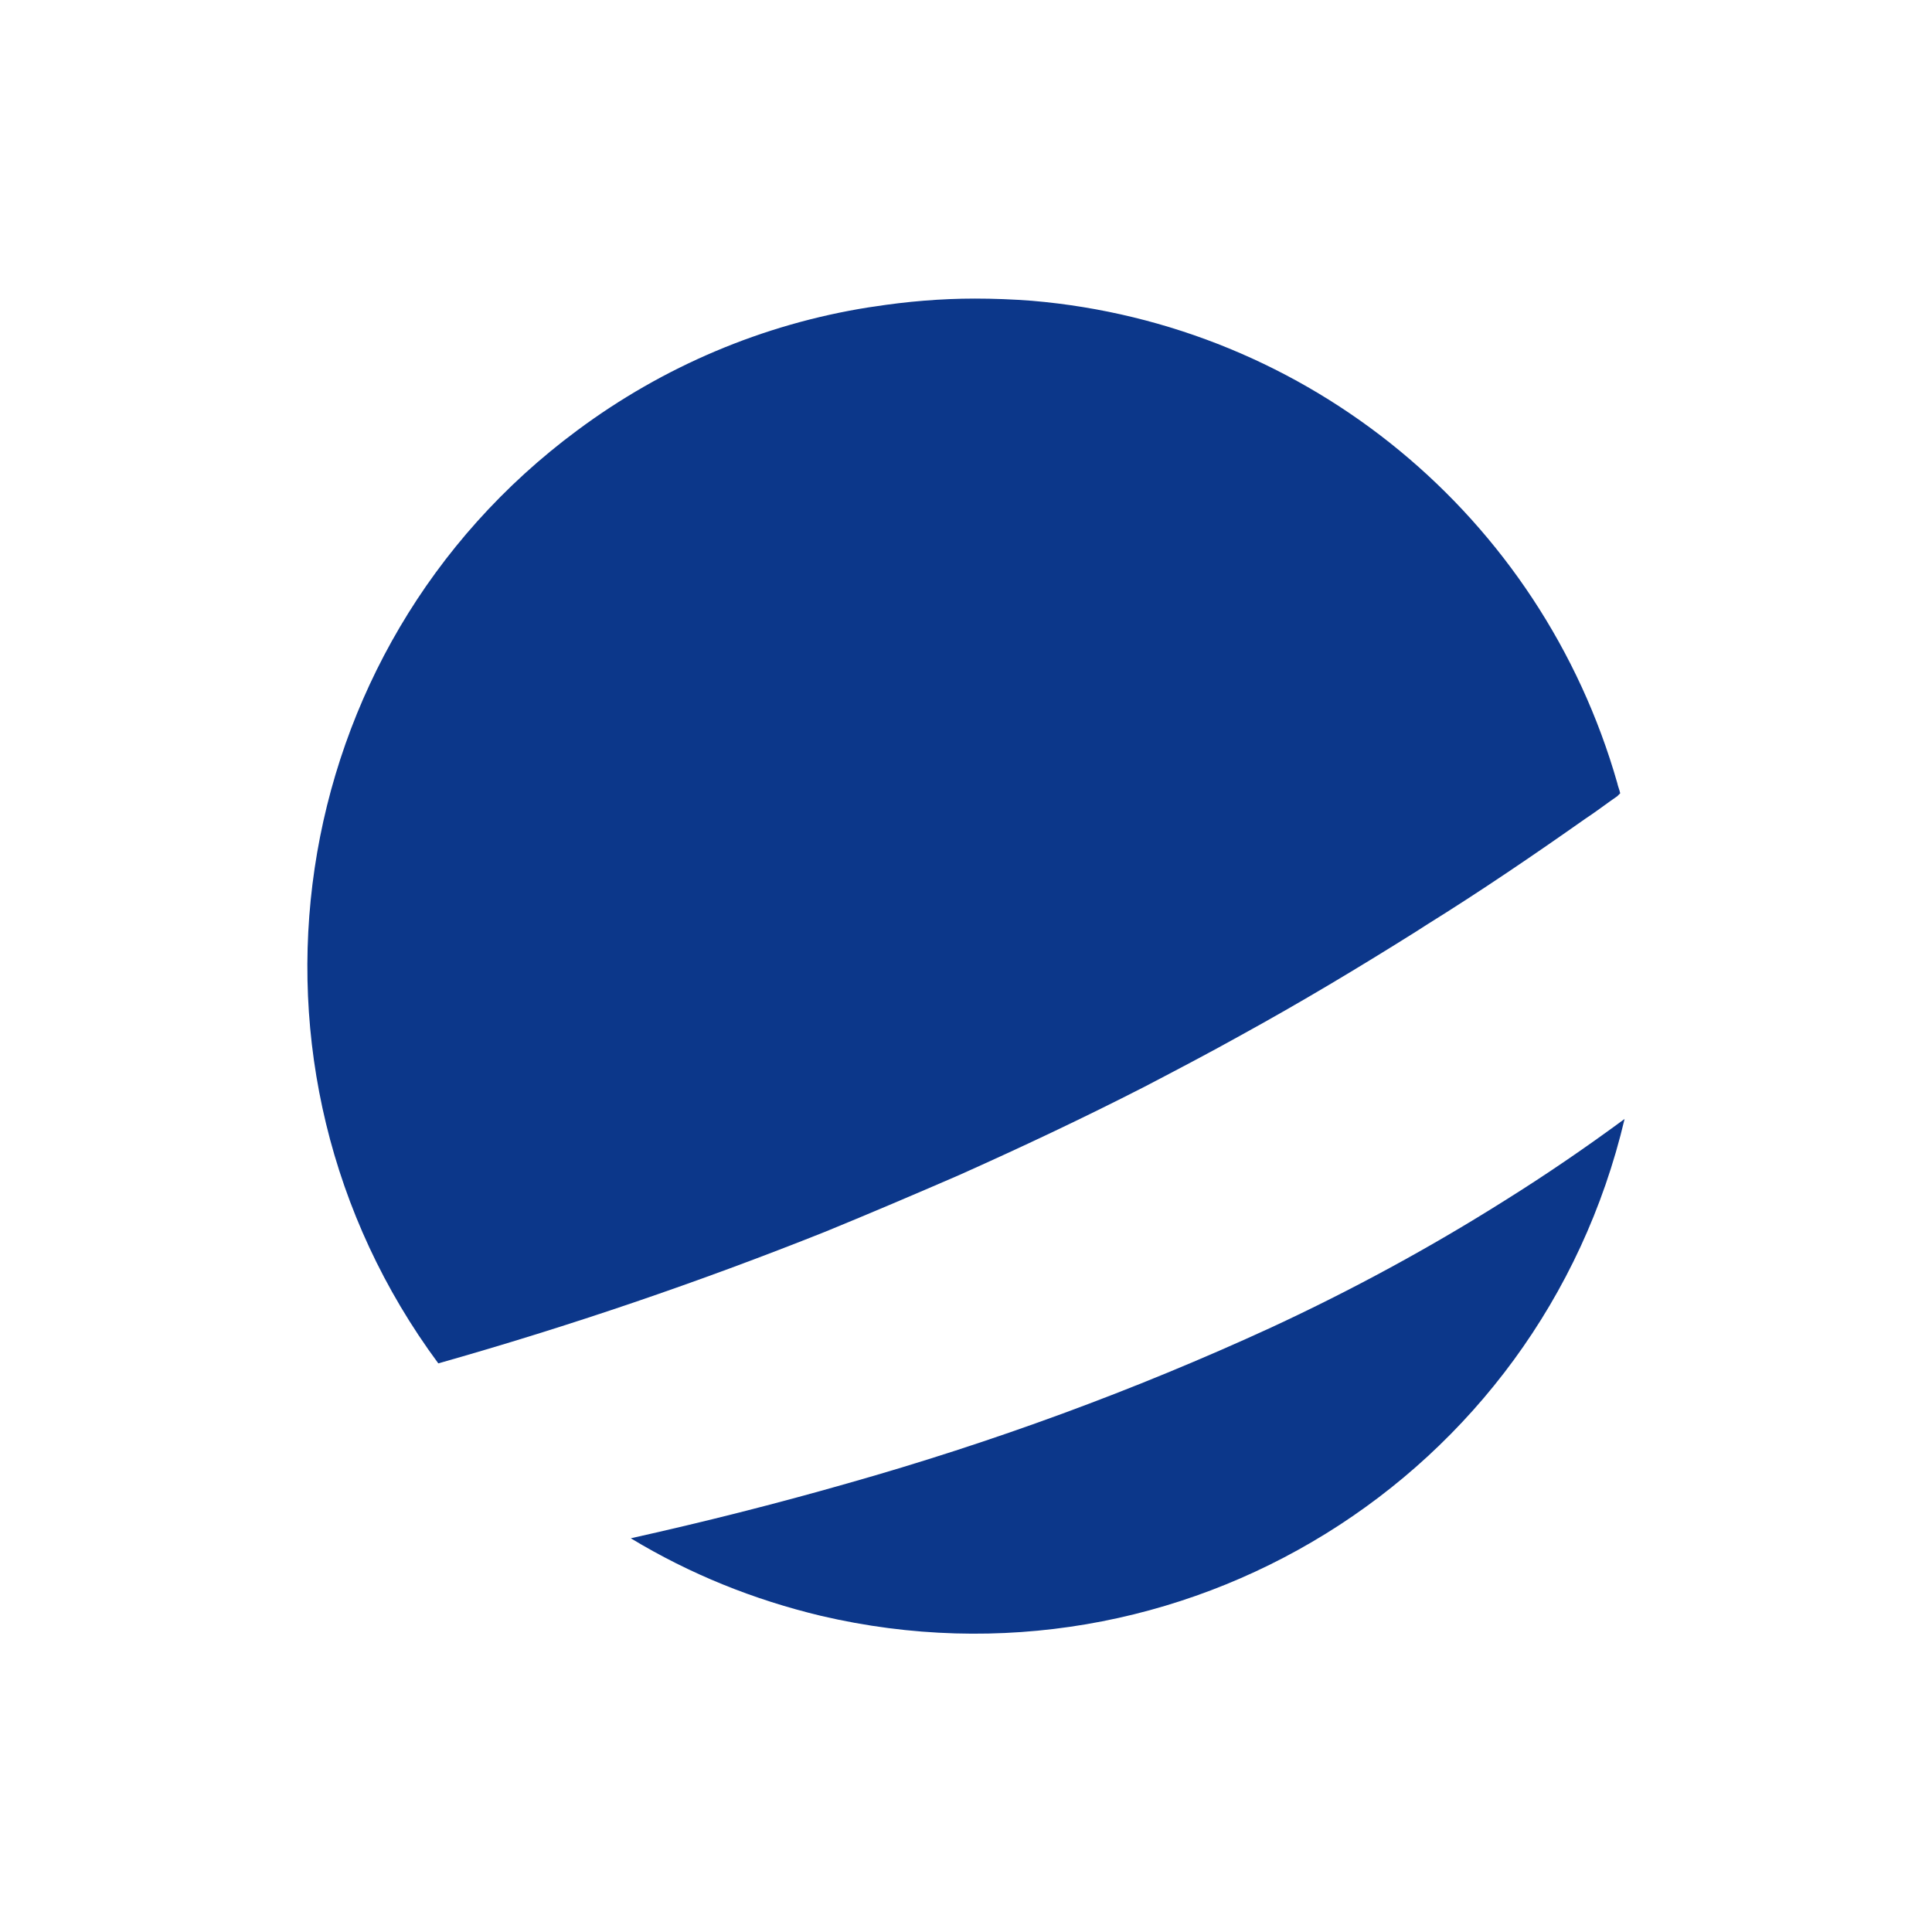
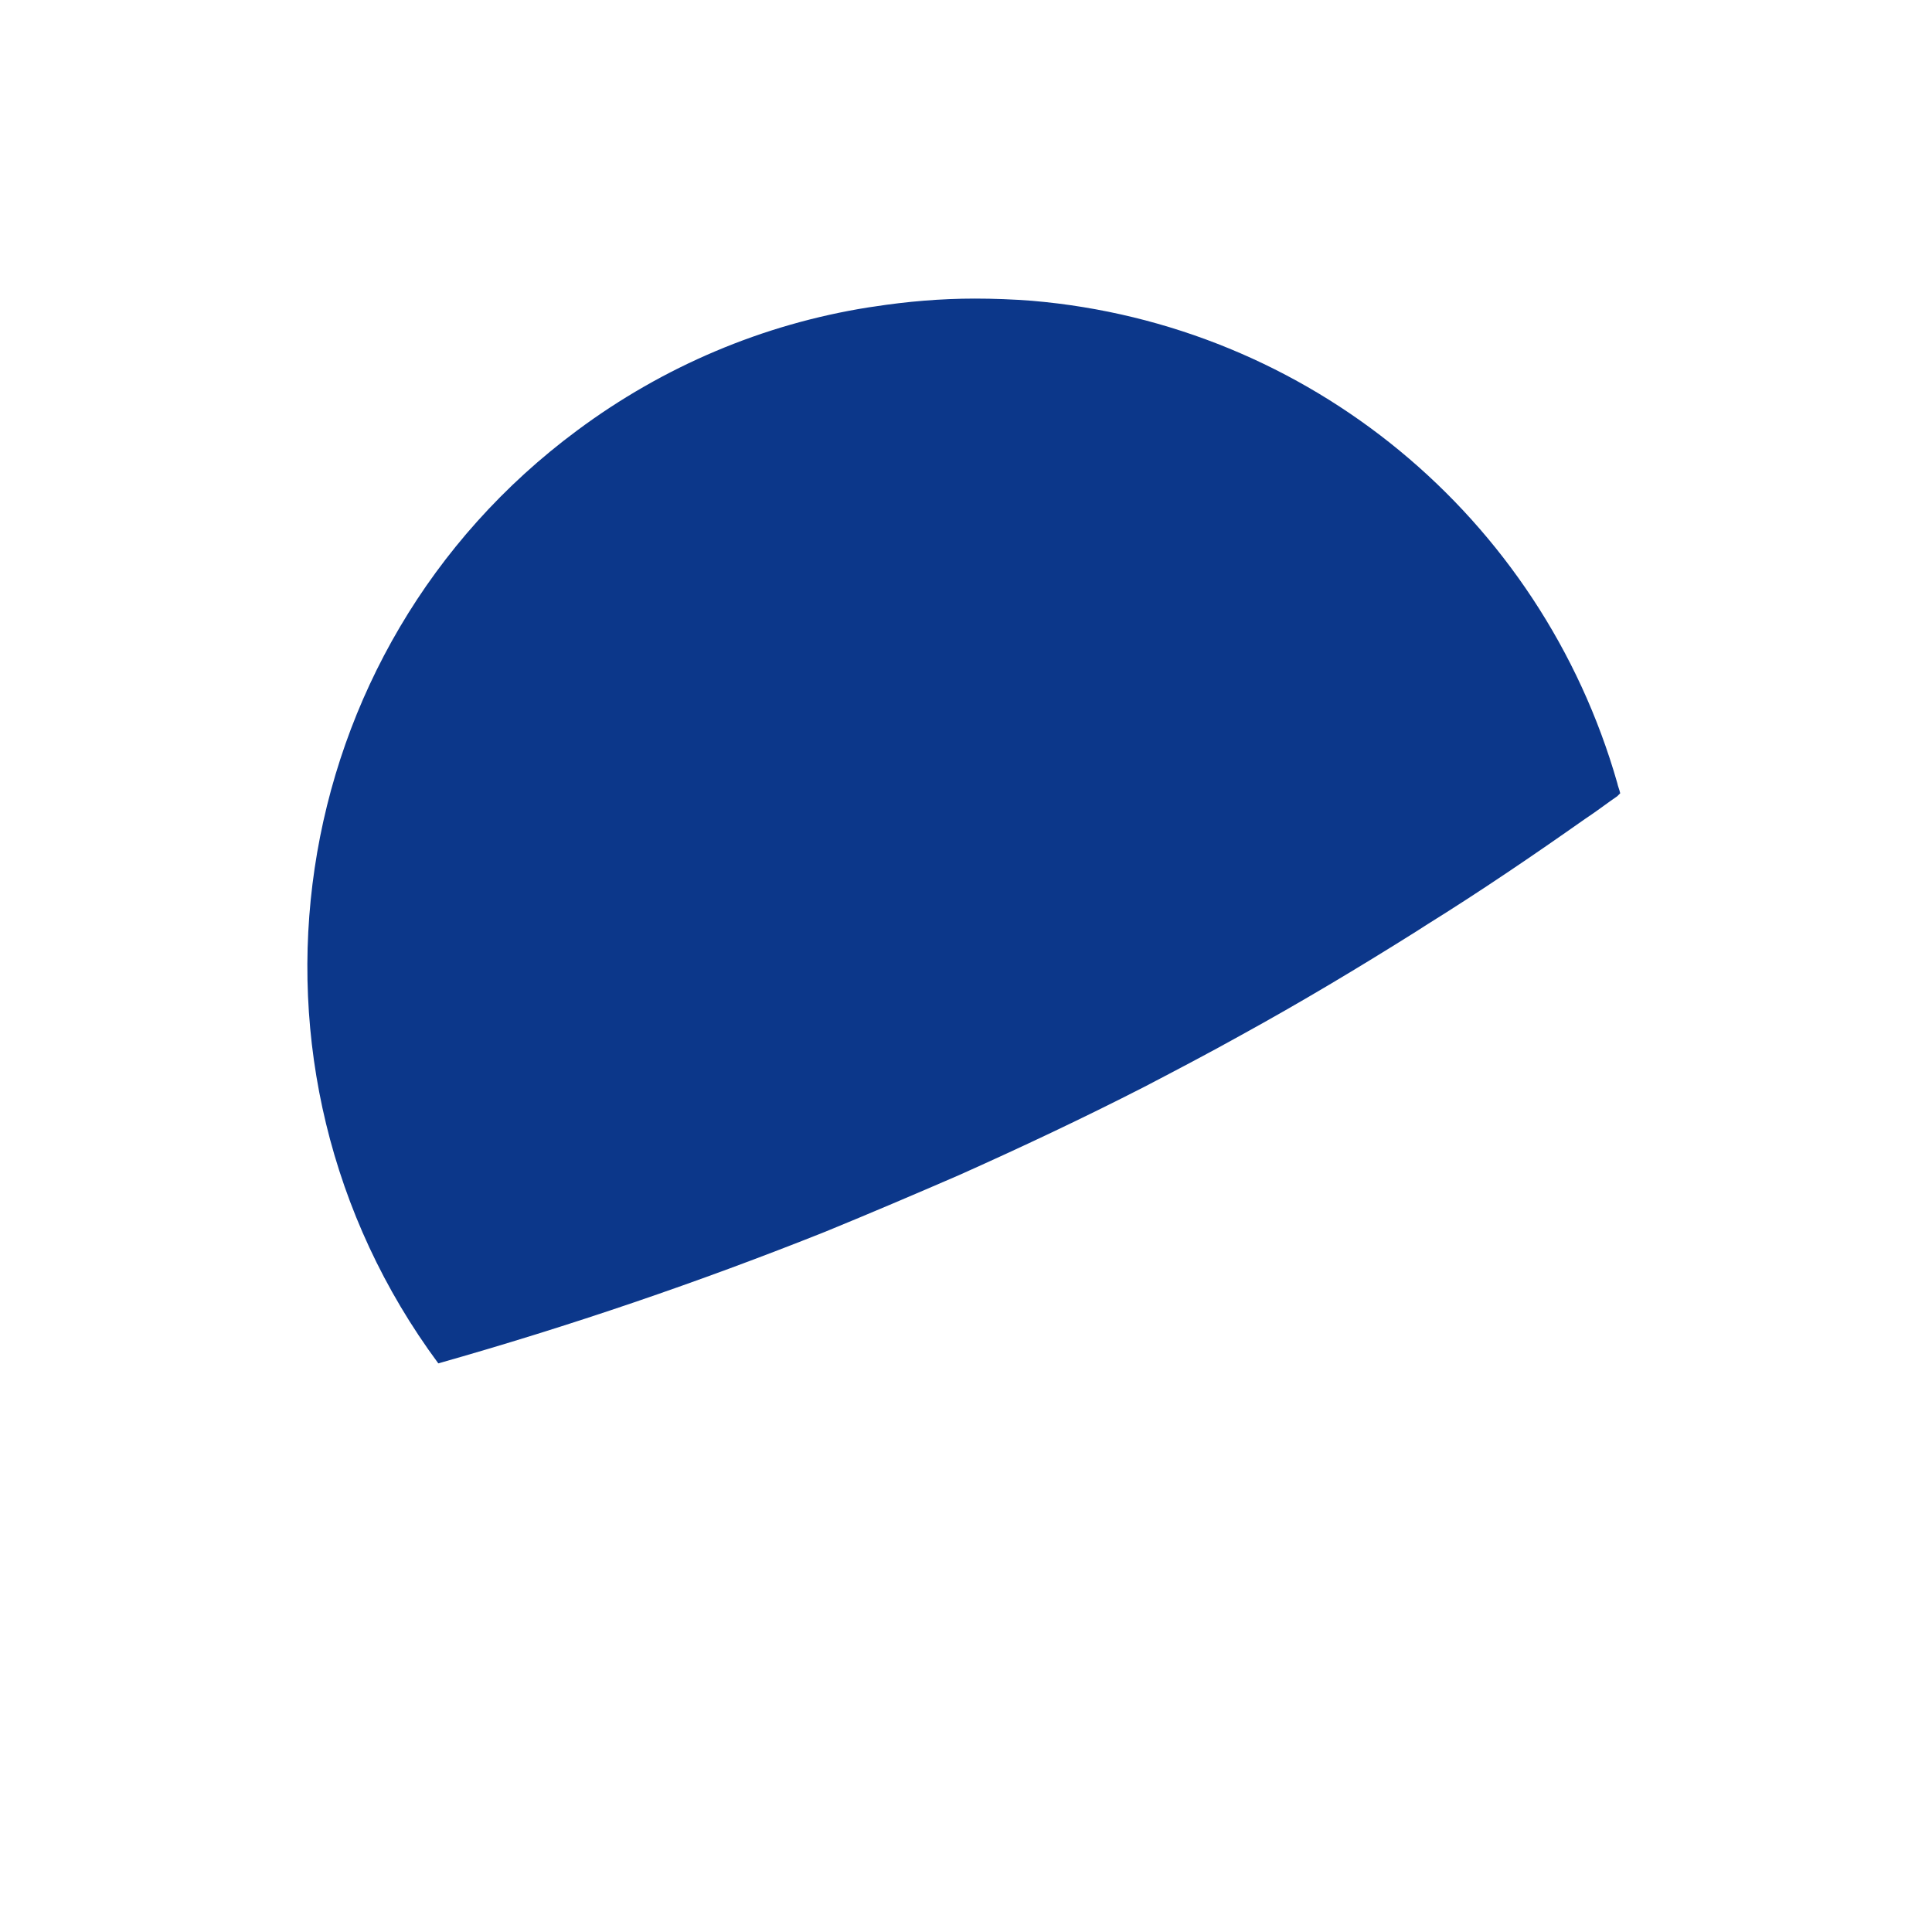
<svg xmlns="http://www.w3.org/2000/svg" width="100%" height="100%" viewBox="0 0 264 264" version="1.1" xml:space="preserve" style="fill-rule:evenodd;clip-rule:evenodd;stroke-linejoin:round;stroke-miterlimit:2;">
  <g transform="matrix(1,0,0,1,41.994,39.6)">
-     <path d="M180,113.3C168.4,162.4 119.3,192.7 70.2,181.2C61,179 52.3,175.5 44.2,170.6C54.1,168.4 64,165.9 73.8,163.1C93.6,157.5 113,150.4 131.7,141.8C142.7,136.7 153.4,130.9 163.7,124.4C169.3,120.9 174.7,117.2 180,113.3Z" style="fill:rgb(12,55,138);fill-rule:nonzero;" />
-   </g>
+     </g>
  <g transform="matrix(1,0,0,1,41.994,39.6)">
    <path d="M70.8,128.7C53.5,135.6 35.9,141.6 17.9,146.7C-12,106.3 -3.6,49.2 36.9,19.2C48.6,10.5 62.2,4.7 76.7,2.4L77.4,2.3C81.9,1.6 86.6,1.2 91.2,1.2C93.8,1.2 96.4,1.3 99,1.5C136.8,4.7 168.6,31 179,67.4C179.1,67.9 179.3,68.3 179.4,68.8L179,69.2L178,69.9C176.9,70.7 175.8,71.5 174.6,72.3C167.5,77.3 160.3,82.2 152.9,86.8L151.5,87.7C143.7,92.6 135.7,97.4 127.5,101.9C123.2,104.3 118.8,106.6 114.4,108.9C106,113.2 97.5,117.2 89,121C83,123.6 76.9,126.2 70.8,128.7Z" style="fill:rgb(12,55,138);fill-rule:nonzero;" />
  </g>
</svg>